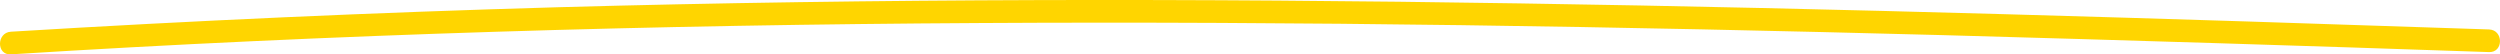
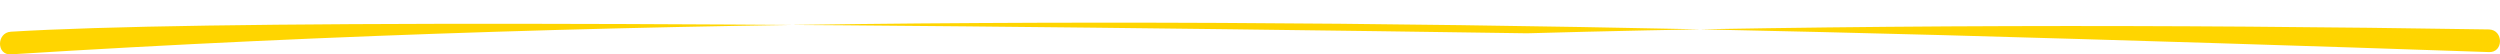
<svg xmlns="http://www.w3.org/2000/svg" viewBox="0 0 331.15 7.2">
  <defs>
    <style>.cls-1{fill:#ffd500;}</style>
  </defs>
  <g id="Layer_2" data-name="Layer 2">
    <g id="Design">
-       <path class="cls-1" d="M1.44,7.2C44.17,4.52,87,3.29,129.77,3.05c42.49-.25,85,.47,127.46,1.6q36.24,1,72.47,2.25c1.93.07,1.93-2.93,0-3C286.9,2.45,244.09,1.11,201.26.45c-42.47-.67-85-.67-127.42.51Q37.61,2,1.44,4.2c-1.91.12-1.93,3.12,0,3Z" />
+       <path class="cls-1" d="M1.44,7.2C44.17,4.52,87,3.29,129.77,3.05c42.49-.25,85,.47,127.46,1.6q36.24,1,72.47,2.25c1.93.07,1.93-2.93,0-3c-42.47-.67-85-.67-127.42.51Q37.61,2,1.44,4.2c-1.91.12-1.93,3.12,0,3Z" />
    </g>
  </g>
</svg>